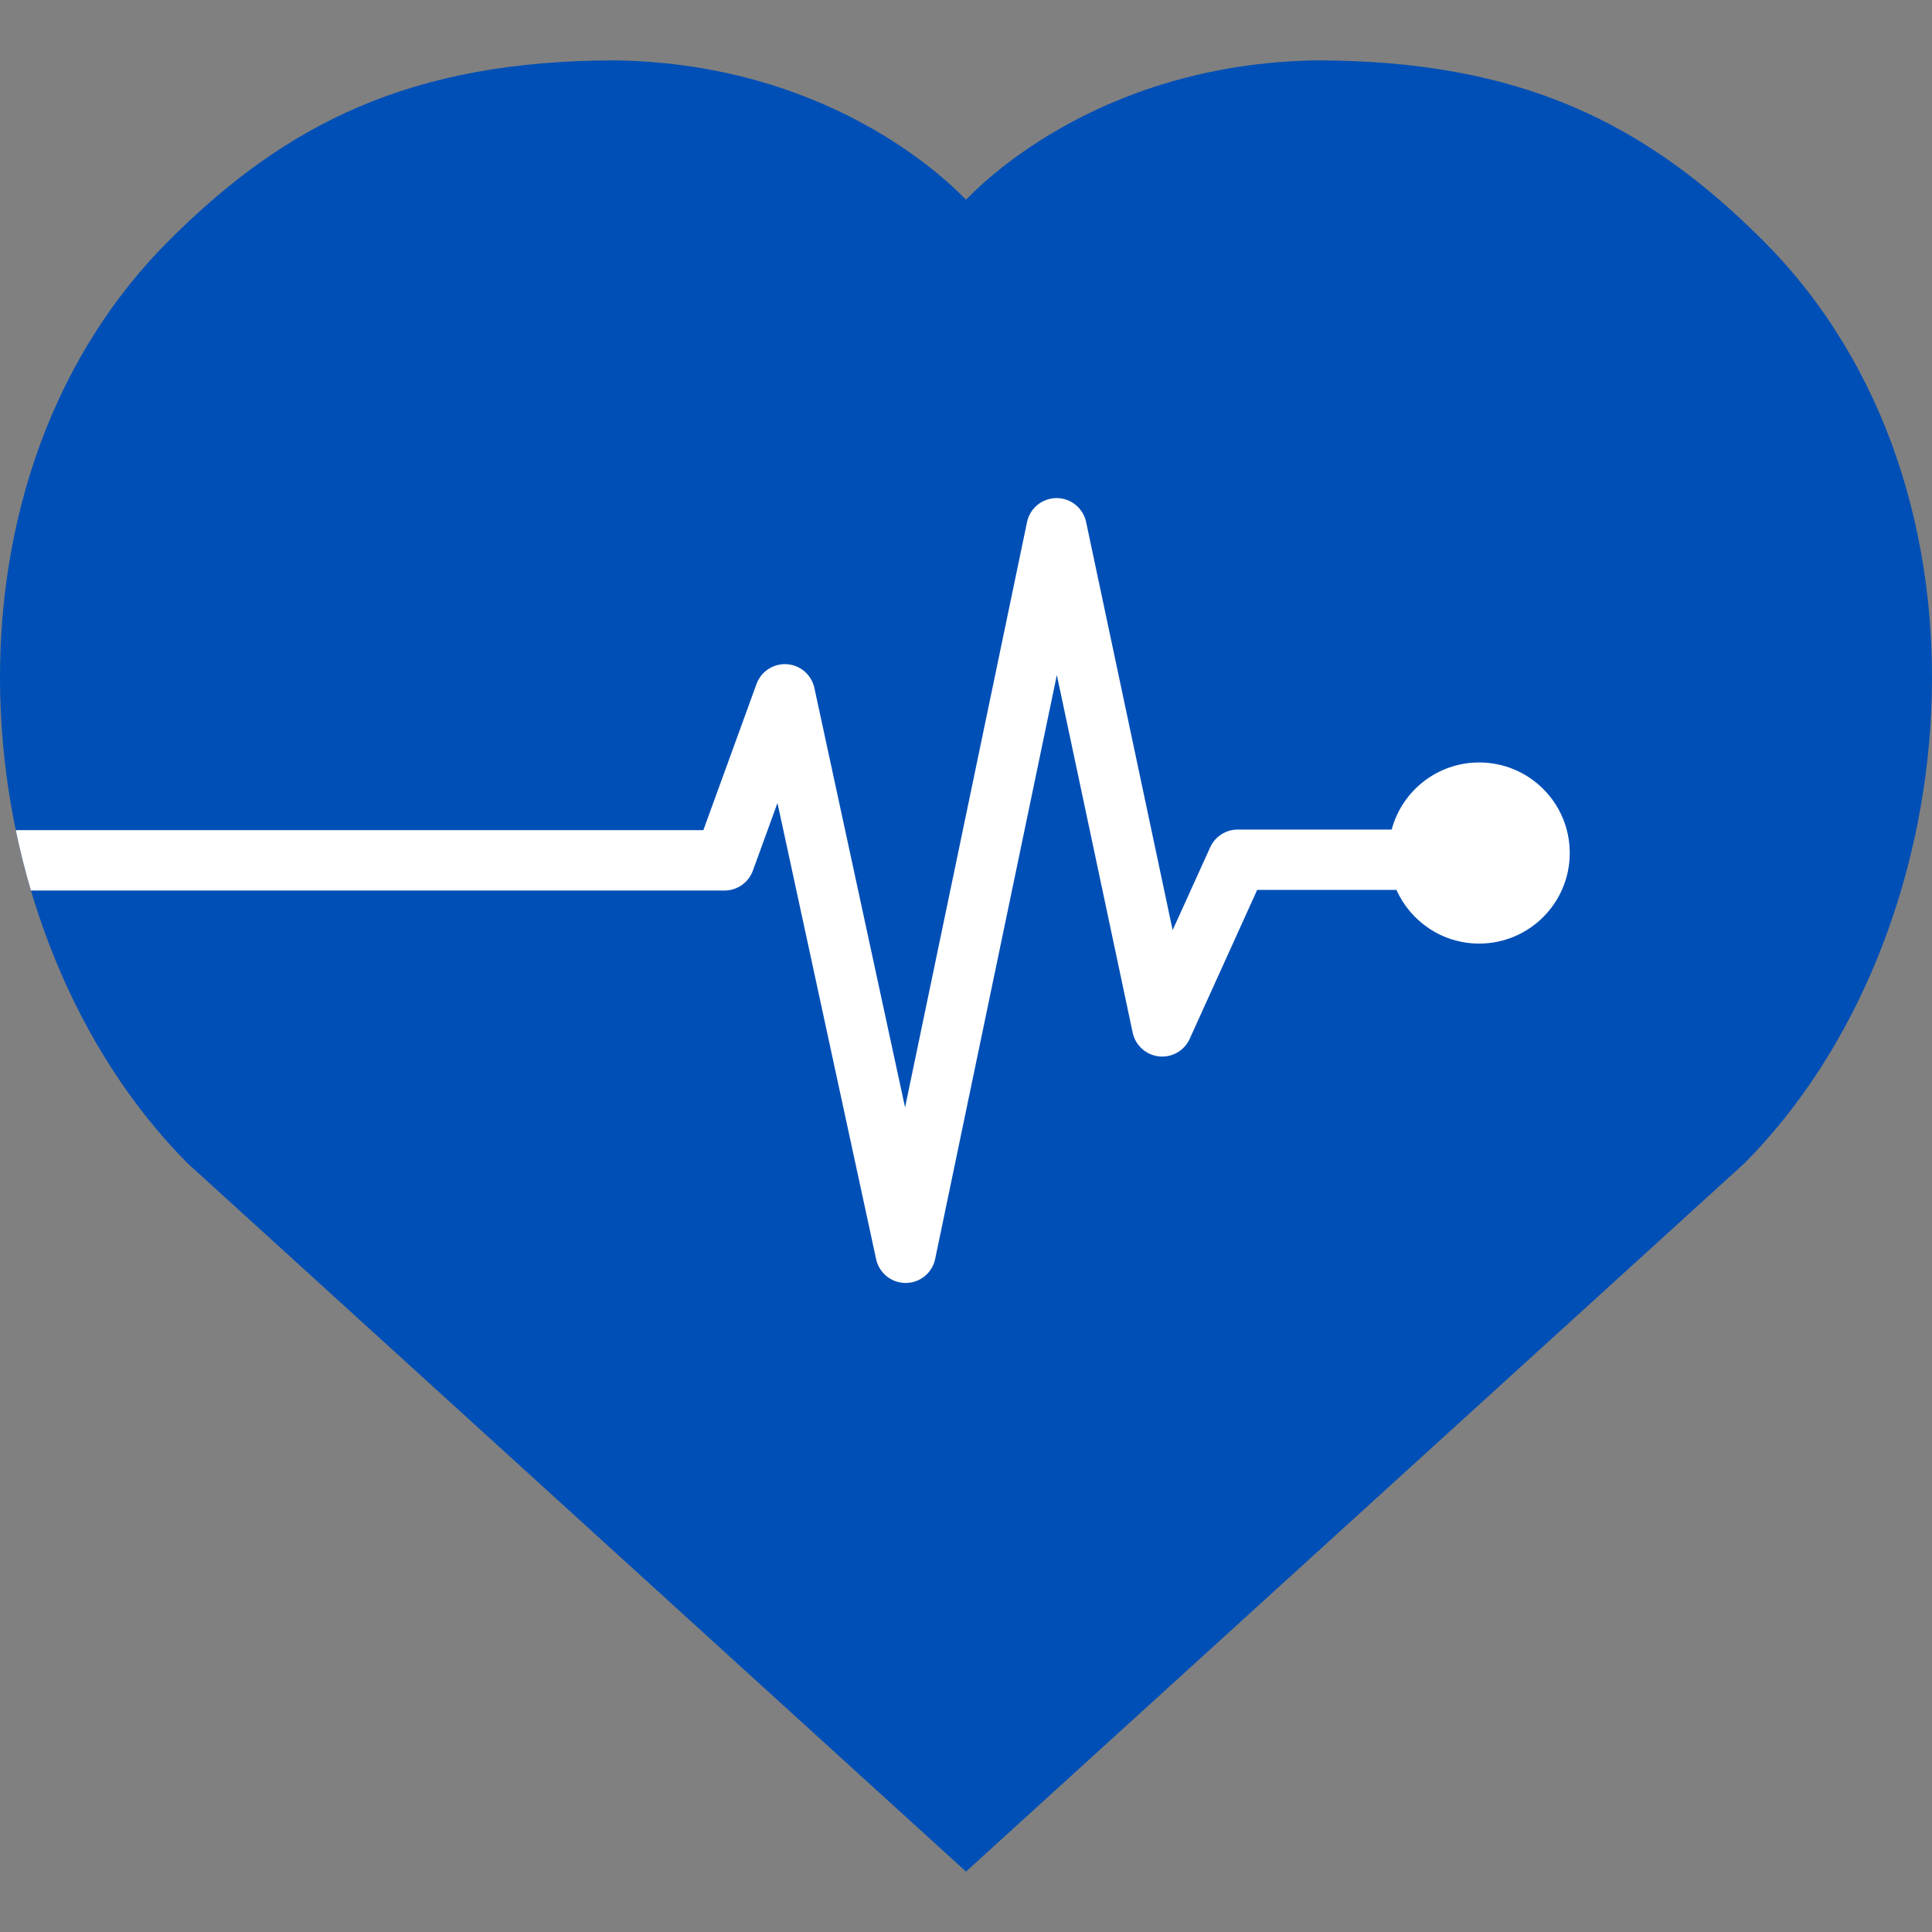
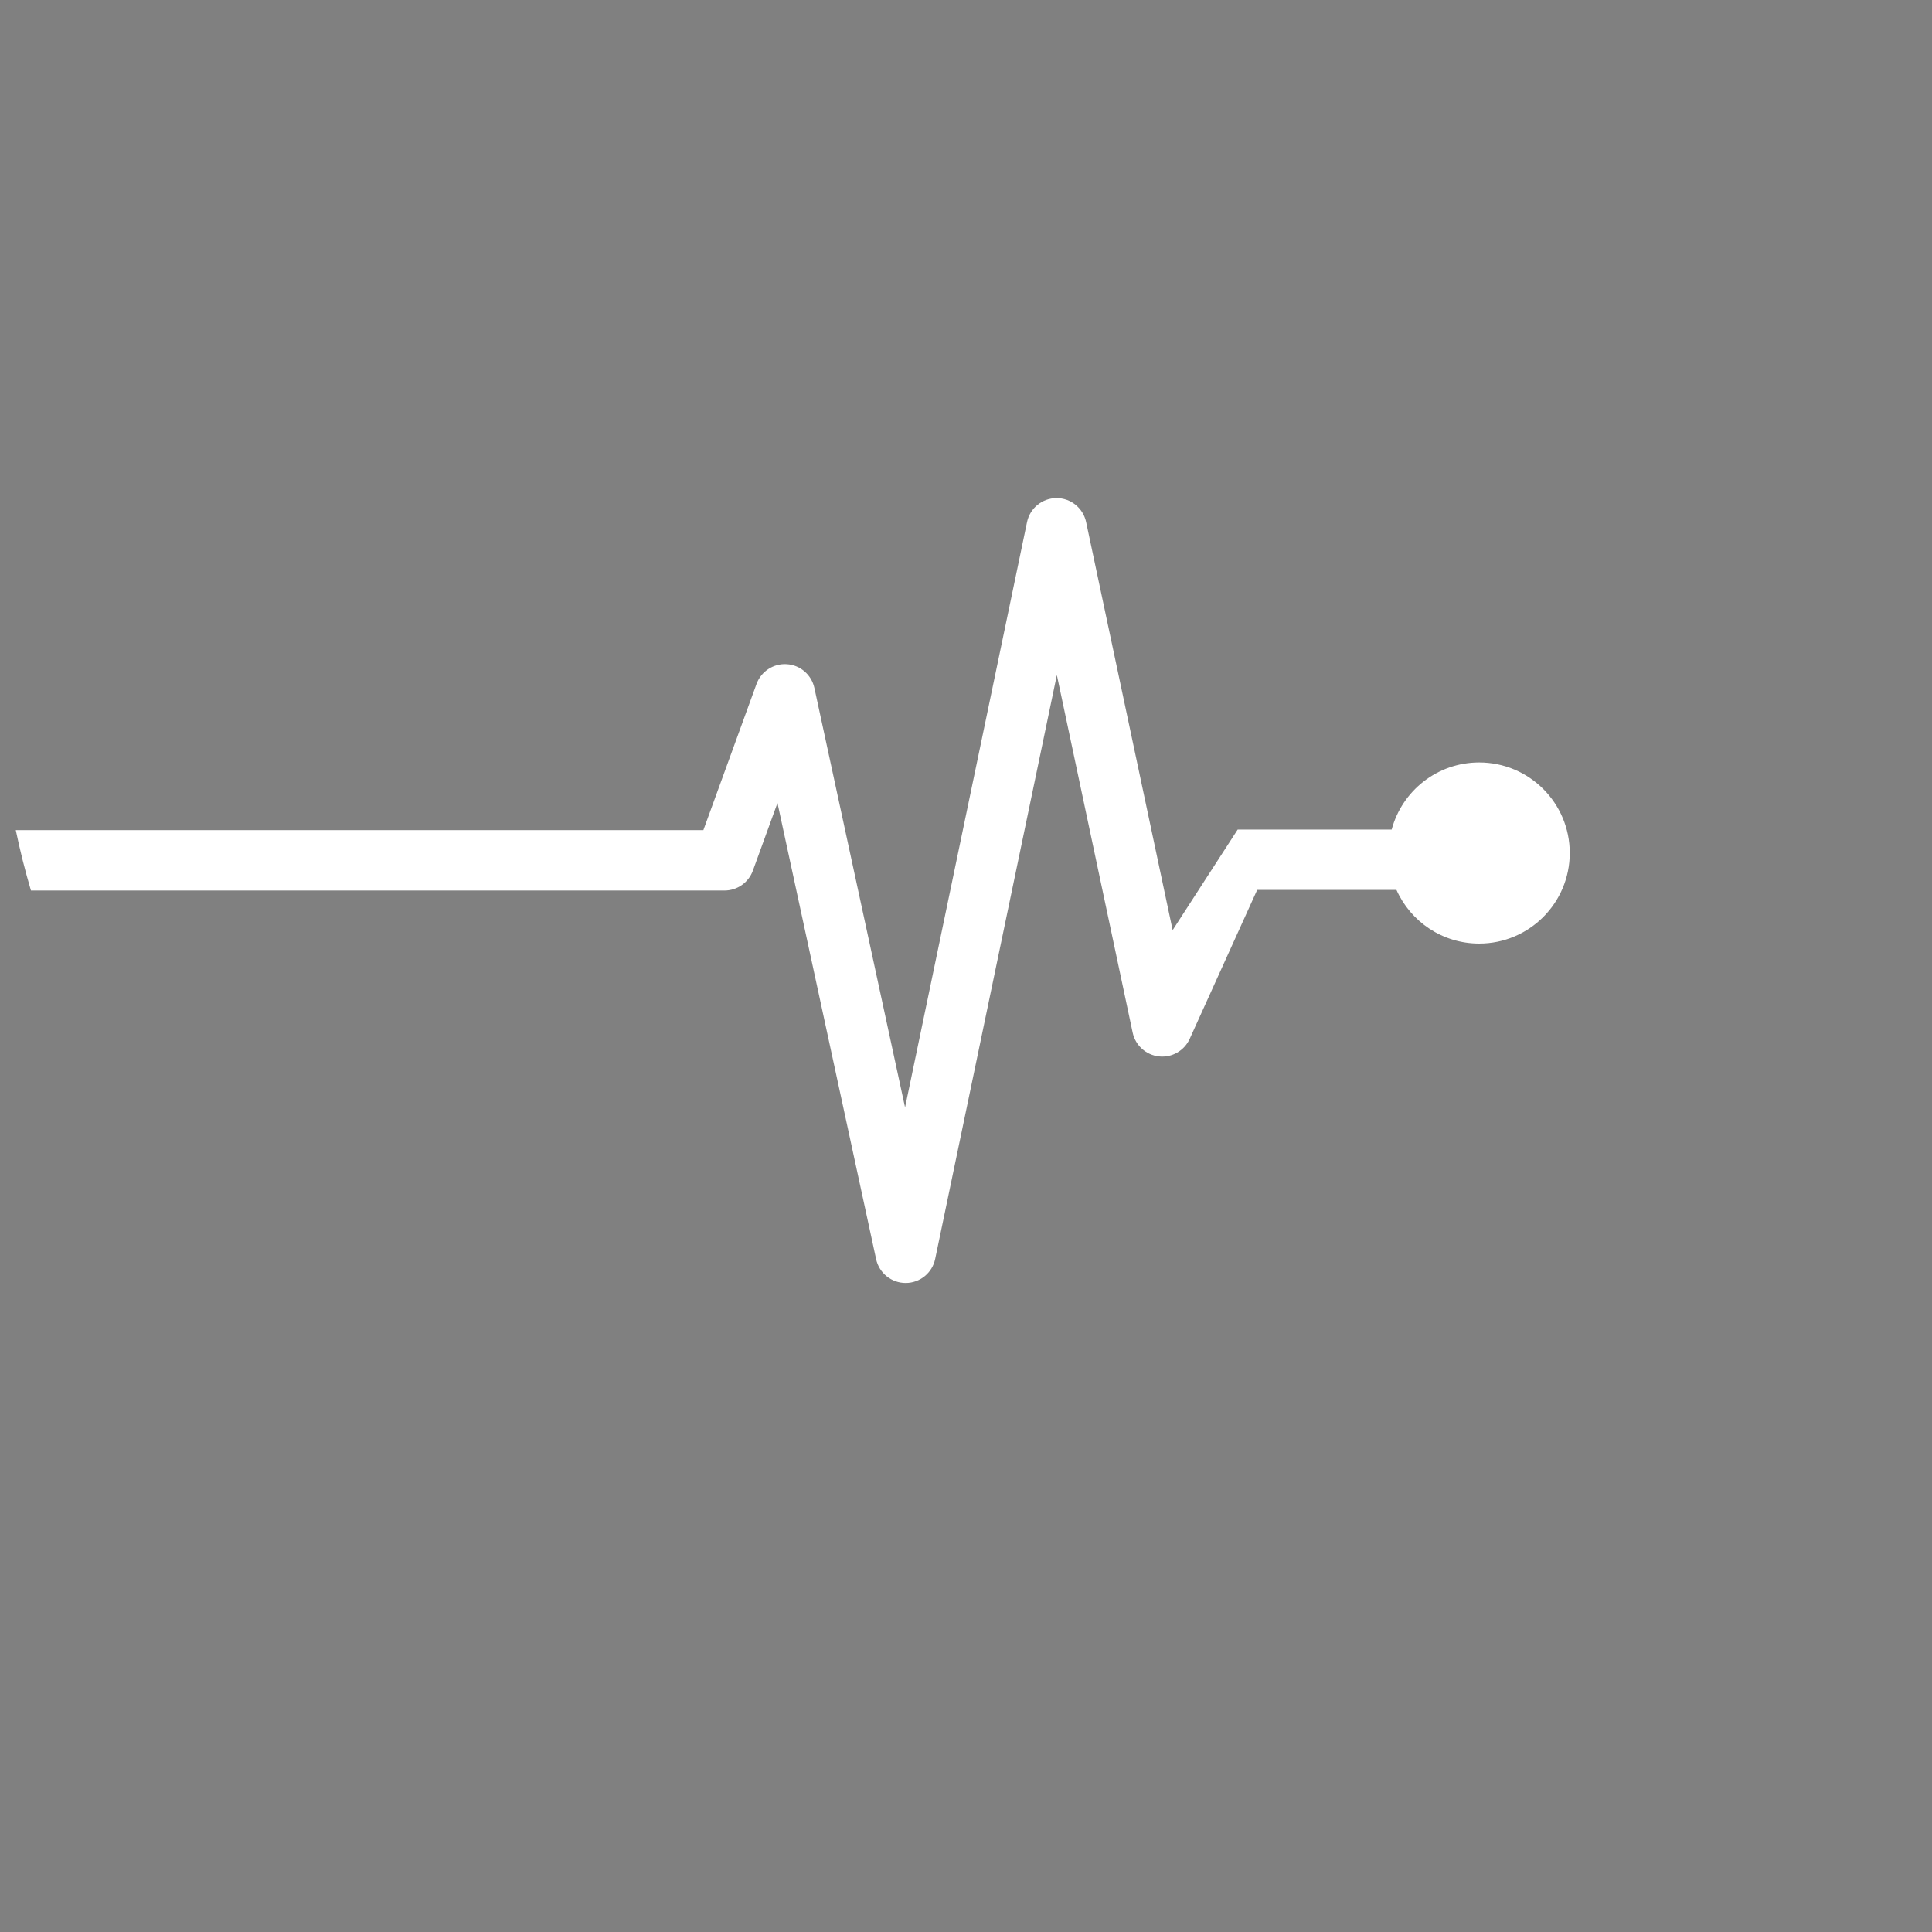
<svg xmlns="http://www.w3.org/2000/svg" width="48" height="48" viewBox="0 0 48 48" fill="none">
  <rect x="0" y="0" width="48" height="48" fill="#808080" stroke="none" />
-   <path d="M15.298 1.5C10.215 1.5 7.095 3.068 4.174 6.001C-1.984 12.186 -0.91 23.307 4.663 28.904L23.998 46.497V46.5L24 46.499L24.002 46.5L24.003 46.496L43.337 28.904C48.91 23.307 49.984 12.186 43.826 6.001C40.906 3.068 37.785 1.5 32.702 1.5C27.175 1.588 24.234 4.727 24 4.962C23.766 4.727 20.825 1.588 15.298 1.5Z" fill="#004FB6" />
-   <path fill-rule="evenodd" clip-rule="evenodd" d="M0.769 22.125H18C18.315 22.125 18.597 21.928 18.705 21.631L19.316 19.95L21.767 31.284C21.842 31.63 22.149 31.876 22.503 31.875C22.857 31.874 23.162 31.625 23.234 31.278L26.257 16.771L28.141 25.656C28.209 25.973 28.472 26.211 28.794 26.246C29.116 26.281 29.424 26.105 29.558 25.809L31.234 22.11H34.695C35.046 22.896 35.834 23.443 36.75 23.443C37.993 23.443 39 22.435 39 21.193C39 19.95 37.993 18.943 36.75 18.943C35.709 18.943 34.833 19.65 34.576 20.61H30.75C30.456 20.61 30.188 20.783 30.067 21.051L29.134 23.109L26.984 12.969C26.91 12.622 26.603 12.374 26.249 12.375C25.894 12.376 25.588 12.625 25.516 12.972L22.486 27.513L20.233 17.091C20.162 16.765 19.884 16.524 19.551 16.502C19.218 16.479 18.909 16.68 18.795 16.994L17.475 20.625H0.392C0.497 21.131 0.623 21.632 0.769 22.125Z" fill="white" />
+   <path fill-rule="evenodd" clip-rule="evenodd" d="M0.769 22.125H18C18.315 22.125 18.597 21.928 18.705 21.631L19.316 19.95L21.767 31.284C21.842 31.63 22.149 31.876 22.503 31.875C22.857 31.874 23.162 31.625 23.234 31.278L26.257 16.771L28.141 25.656C28.209 25.973 28.472 26.211 28.794 26.246C29.116 26.281 29.424 26.105 29.558 25.809L31.234 22.11H34.695C35.046 22.896 35.834 23.443 36.75 23.443C37.993 23.443 39 22.435 39 21.193C39 19.95 37.993 18.943 36.75 18.943C35.709 18.943 34.833 19.65 34.576 20.61H30.75L29.134 23.109L26.984 12.969C26.91 12.622 26.603 12.374 26.249 12.375C25.894 12.376 25.588 12.625 25.516 12.972L22.486 27.513L20.233 17.091C20.162 16.765 19.884 16.524 19.551 16.502C19.218 16.479 18.909 16.68 18.795 16.994L17.475 20.625H0.392C0.497 21.131 0.623 21.632 0.769 22.125Z" fill="white" />
</svg>